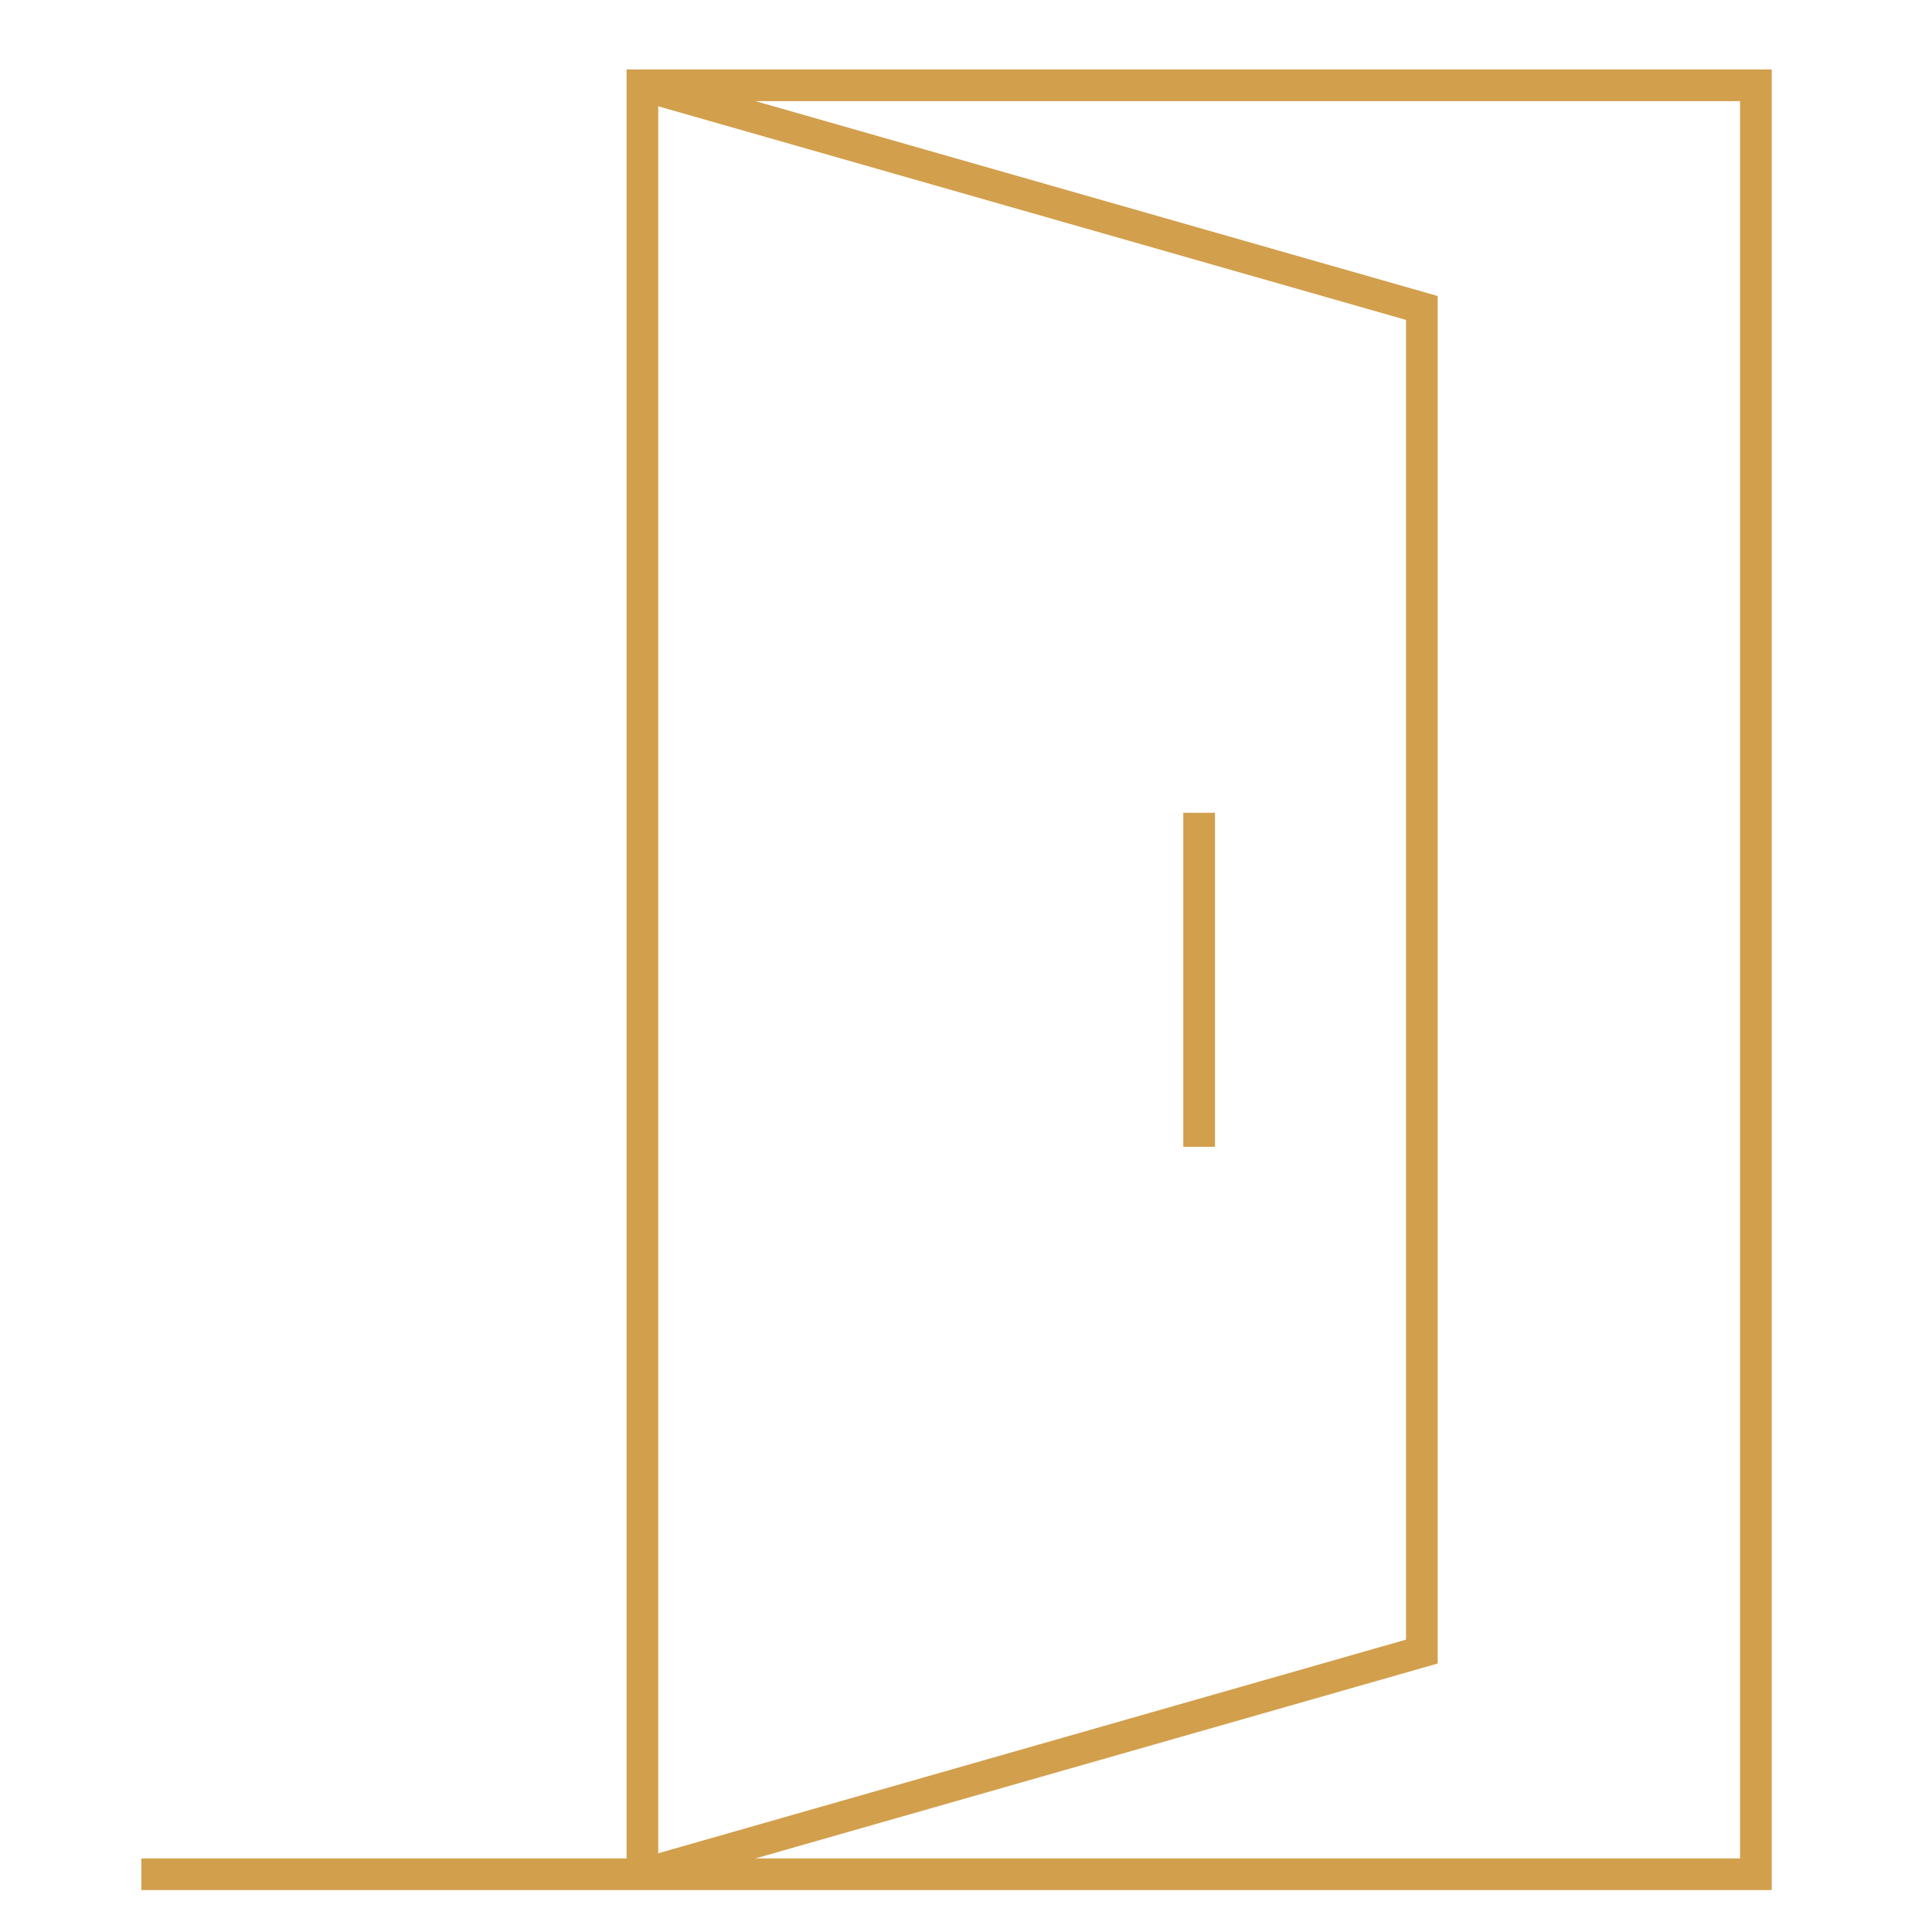
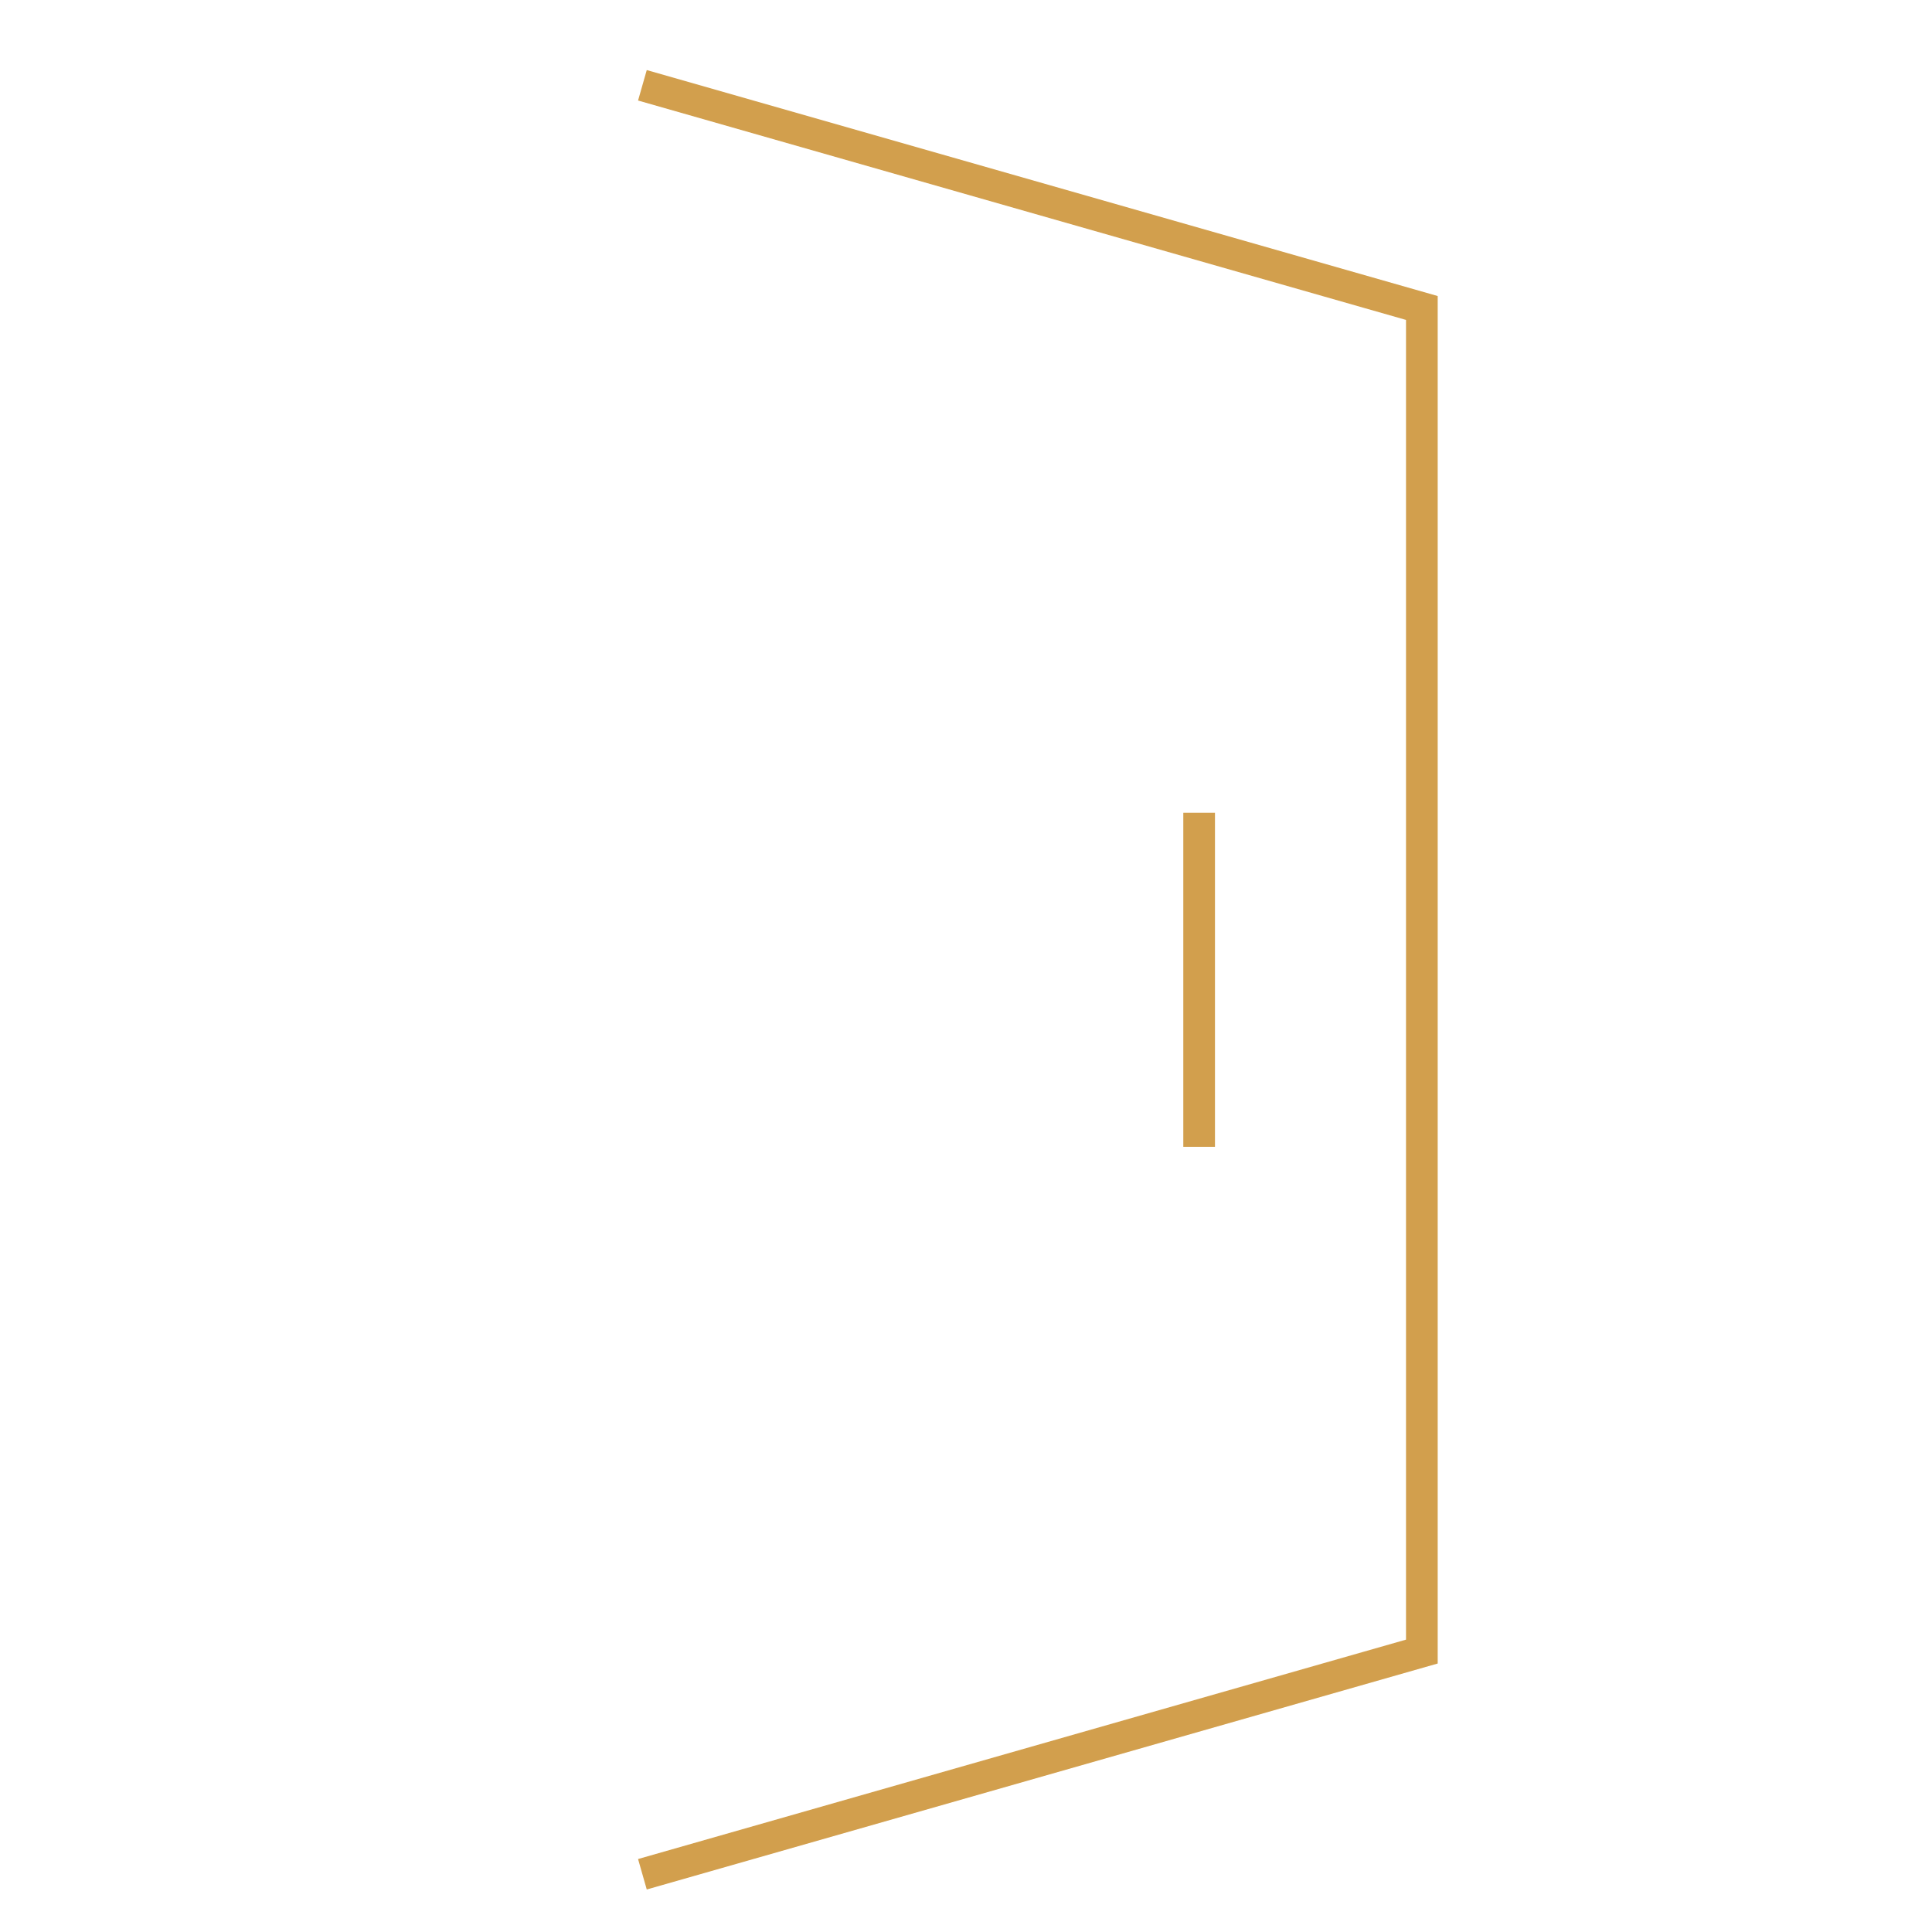
<svg xmlns="http://www.w3.org/2000/svg" width="61" height="61" viewBox="0 0 61 61" fill="none">
  <mask id="mask0_550_2274" style="mask-type:luminance" maskUnits="userSpaceOnUse" x="0" y="0" width="61" height="61">
    <path d="M0.83 0.935H60.83V60.935H0.83V0.935Z" fill="white" />
  </mask>
  <g mask="url(#mask0_550_2274)">
-     <path d="M4.463 59.177H55.44V2.693H20.283V59.177" stroke="#D29F4D" stroke-miterlimit="10" />
    <path d="M20.283 2.693L44.893 9.724V52.146L20.283 59.177" stroke="#D29F4D" stroke-miterlimit="10" />
  </g>
  <path d="M37.861 25.662V36.209" stroke="#D29F4D" stroke-miterlimit="10" />
</svg>